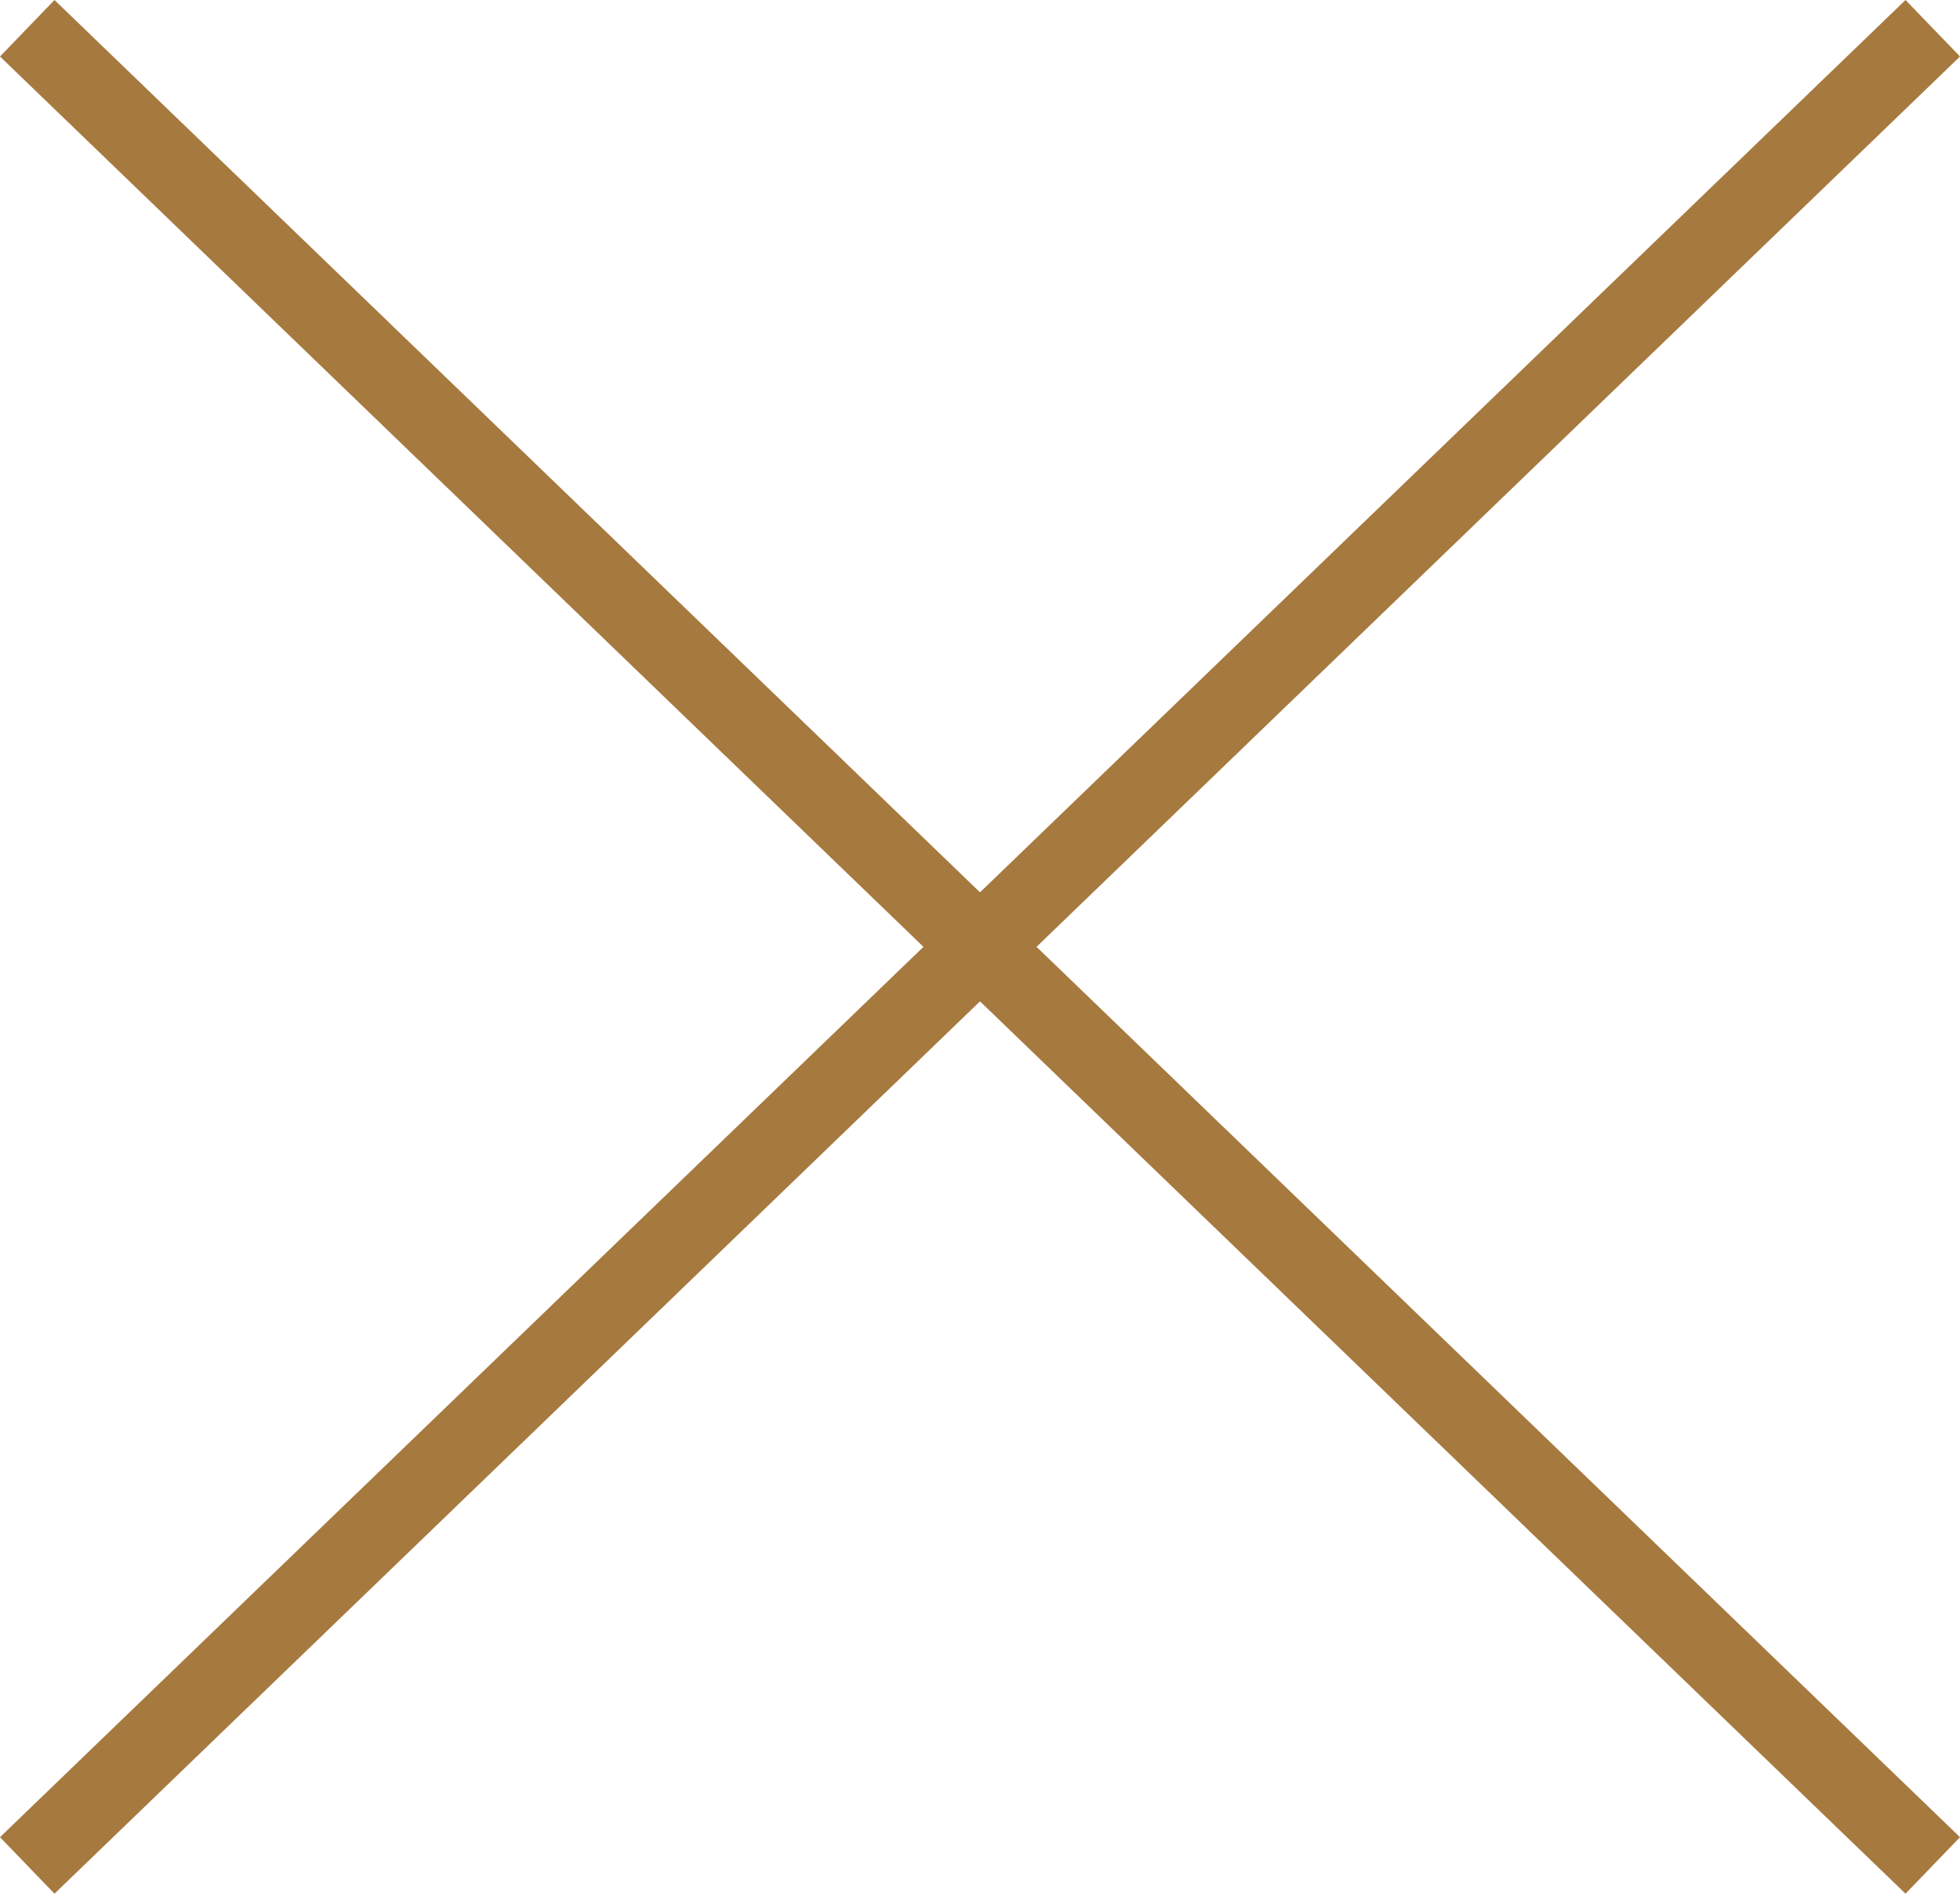
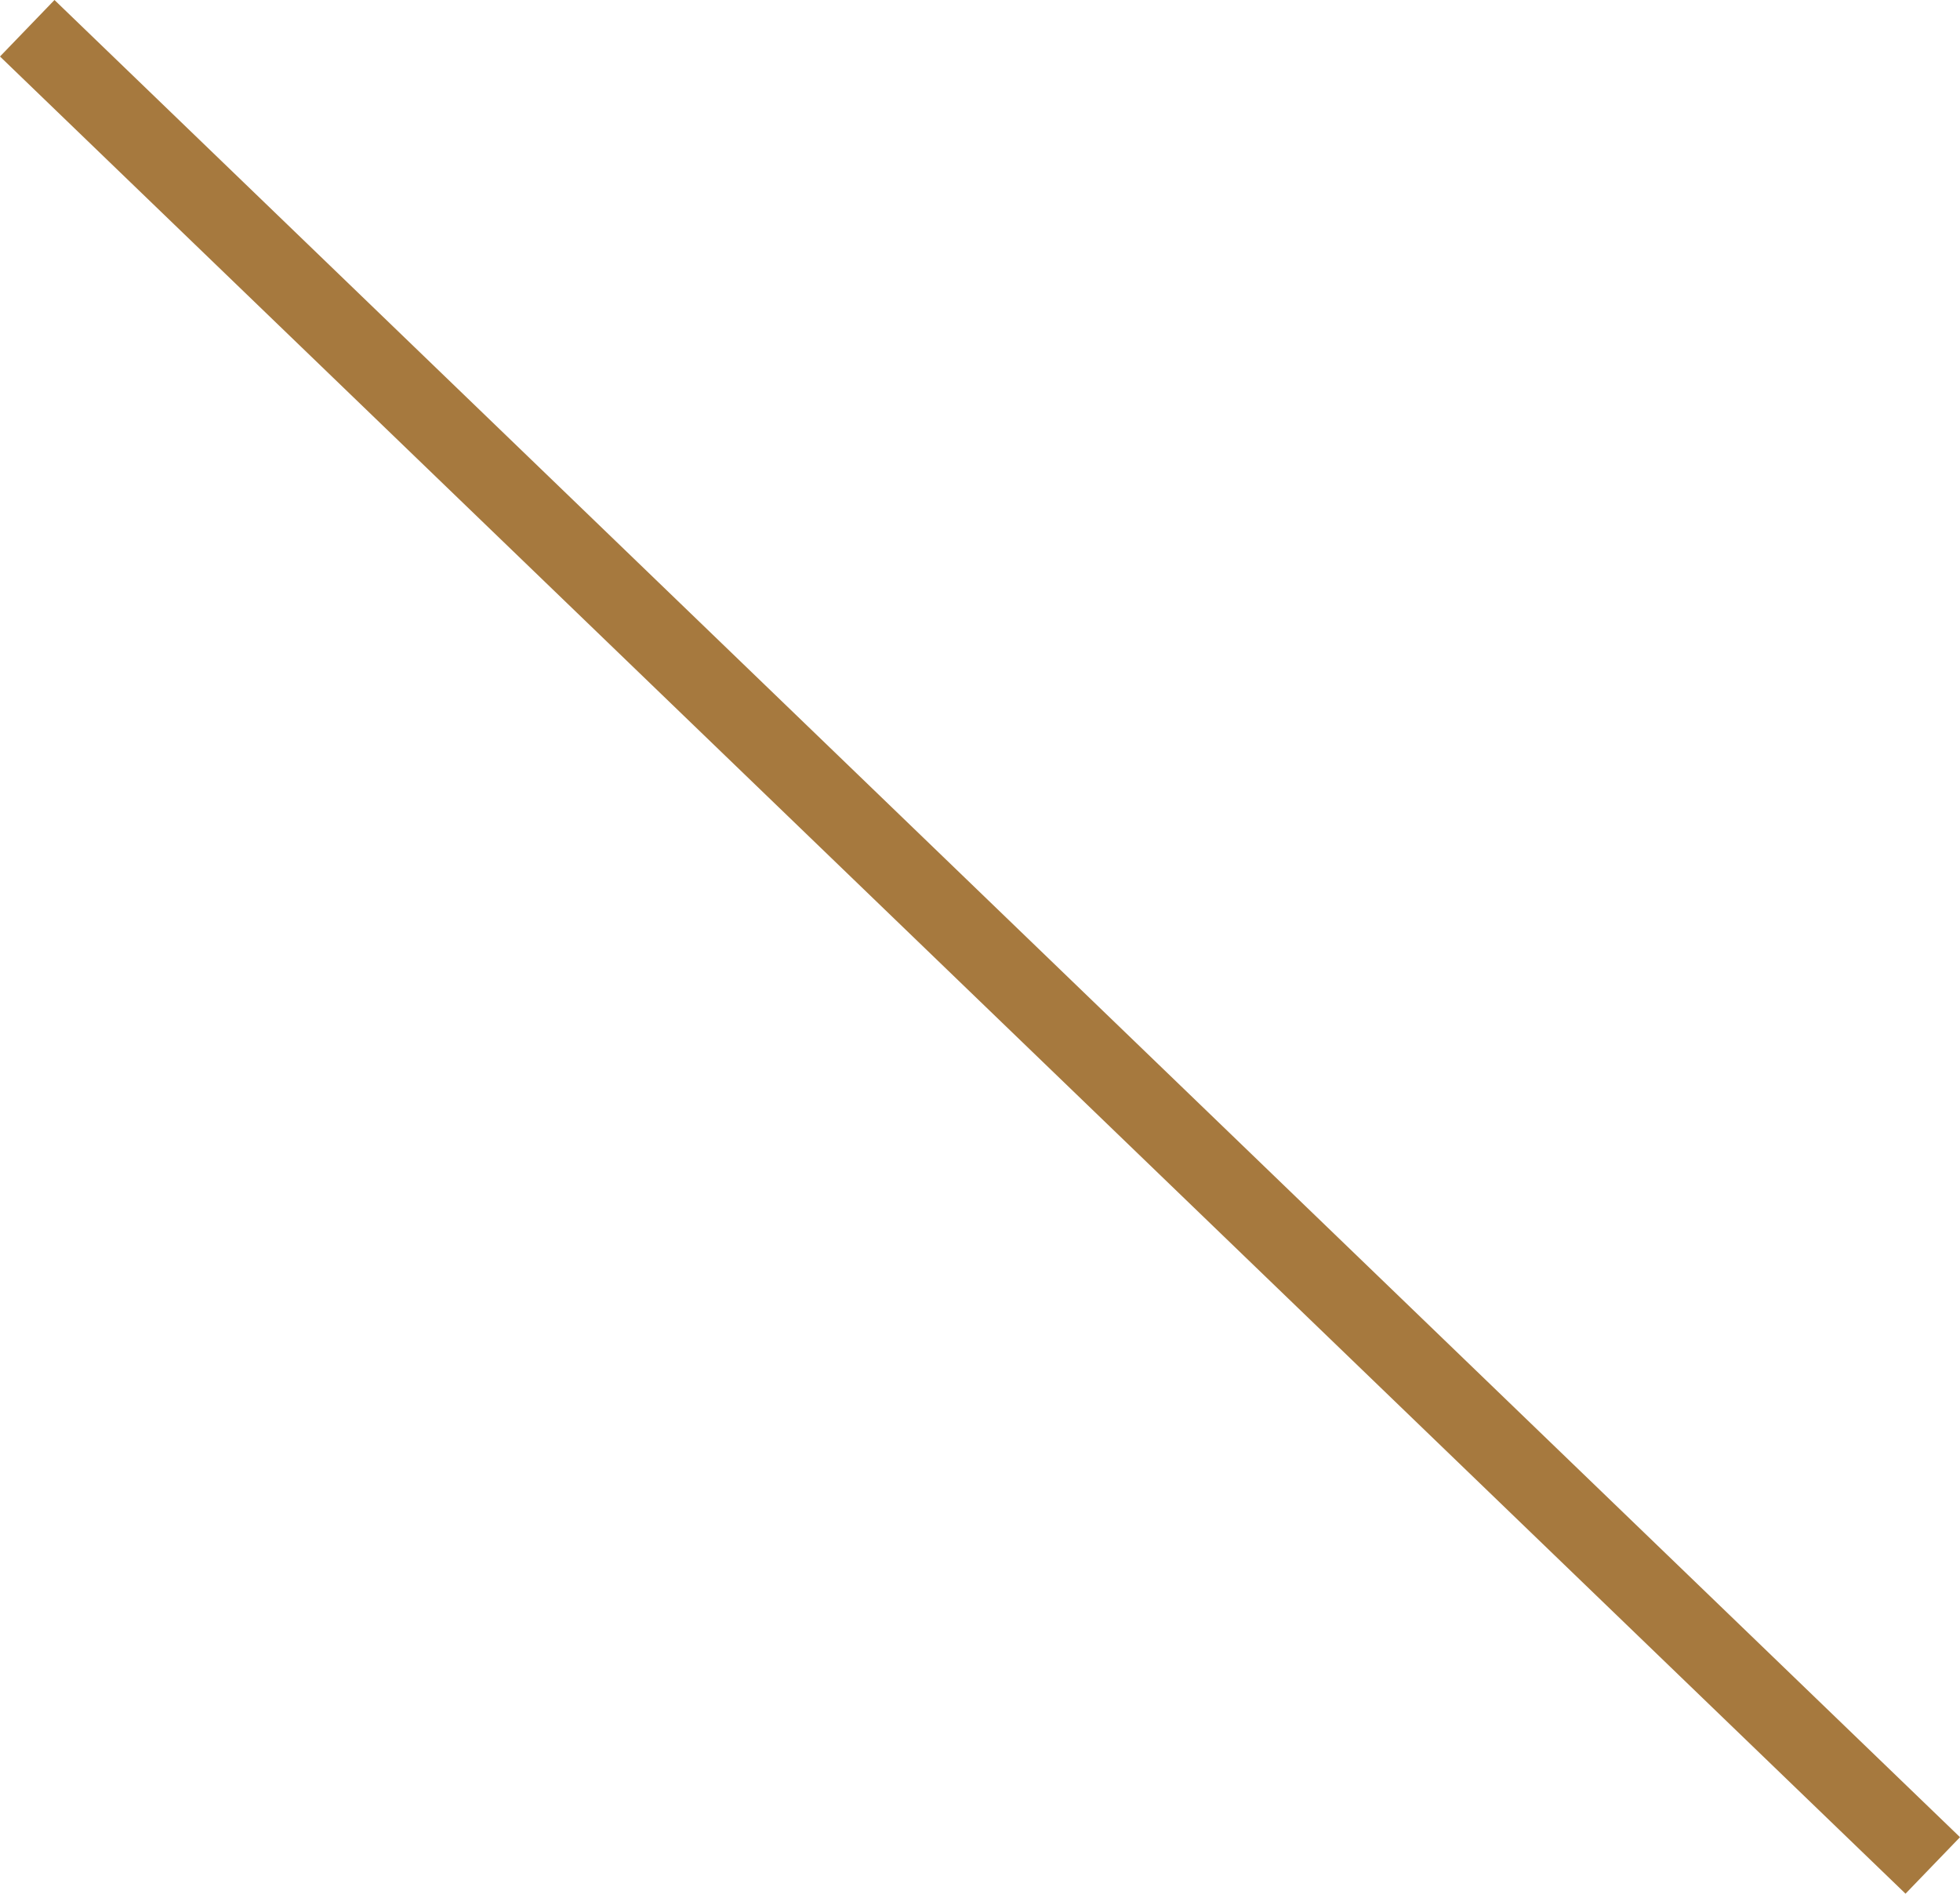
<svg xmlns="http://www.w3.org/2000/svg" width="24.971" height="24.128" viewBox="0 0 24.971 24.128">
  <g id="Group_44" data-name="Group 44" transform="translate(-1809.876 -80.14)">
-     <line id="Line_27" data-name="Line 27" x1="24.277" y2="23.408" transform="translate(1810.223 80.5)" fill="none" stroke="#a6793e" stroke-width="1" />
    <line id="Line_36" data-name="Line 36" x2="24.277" y2="23.408" transform="translate(1810.223 80.5)" fill="none" stroke="#a6793e" stroke-width="1" />
  </g>
</svg>